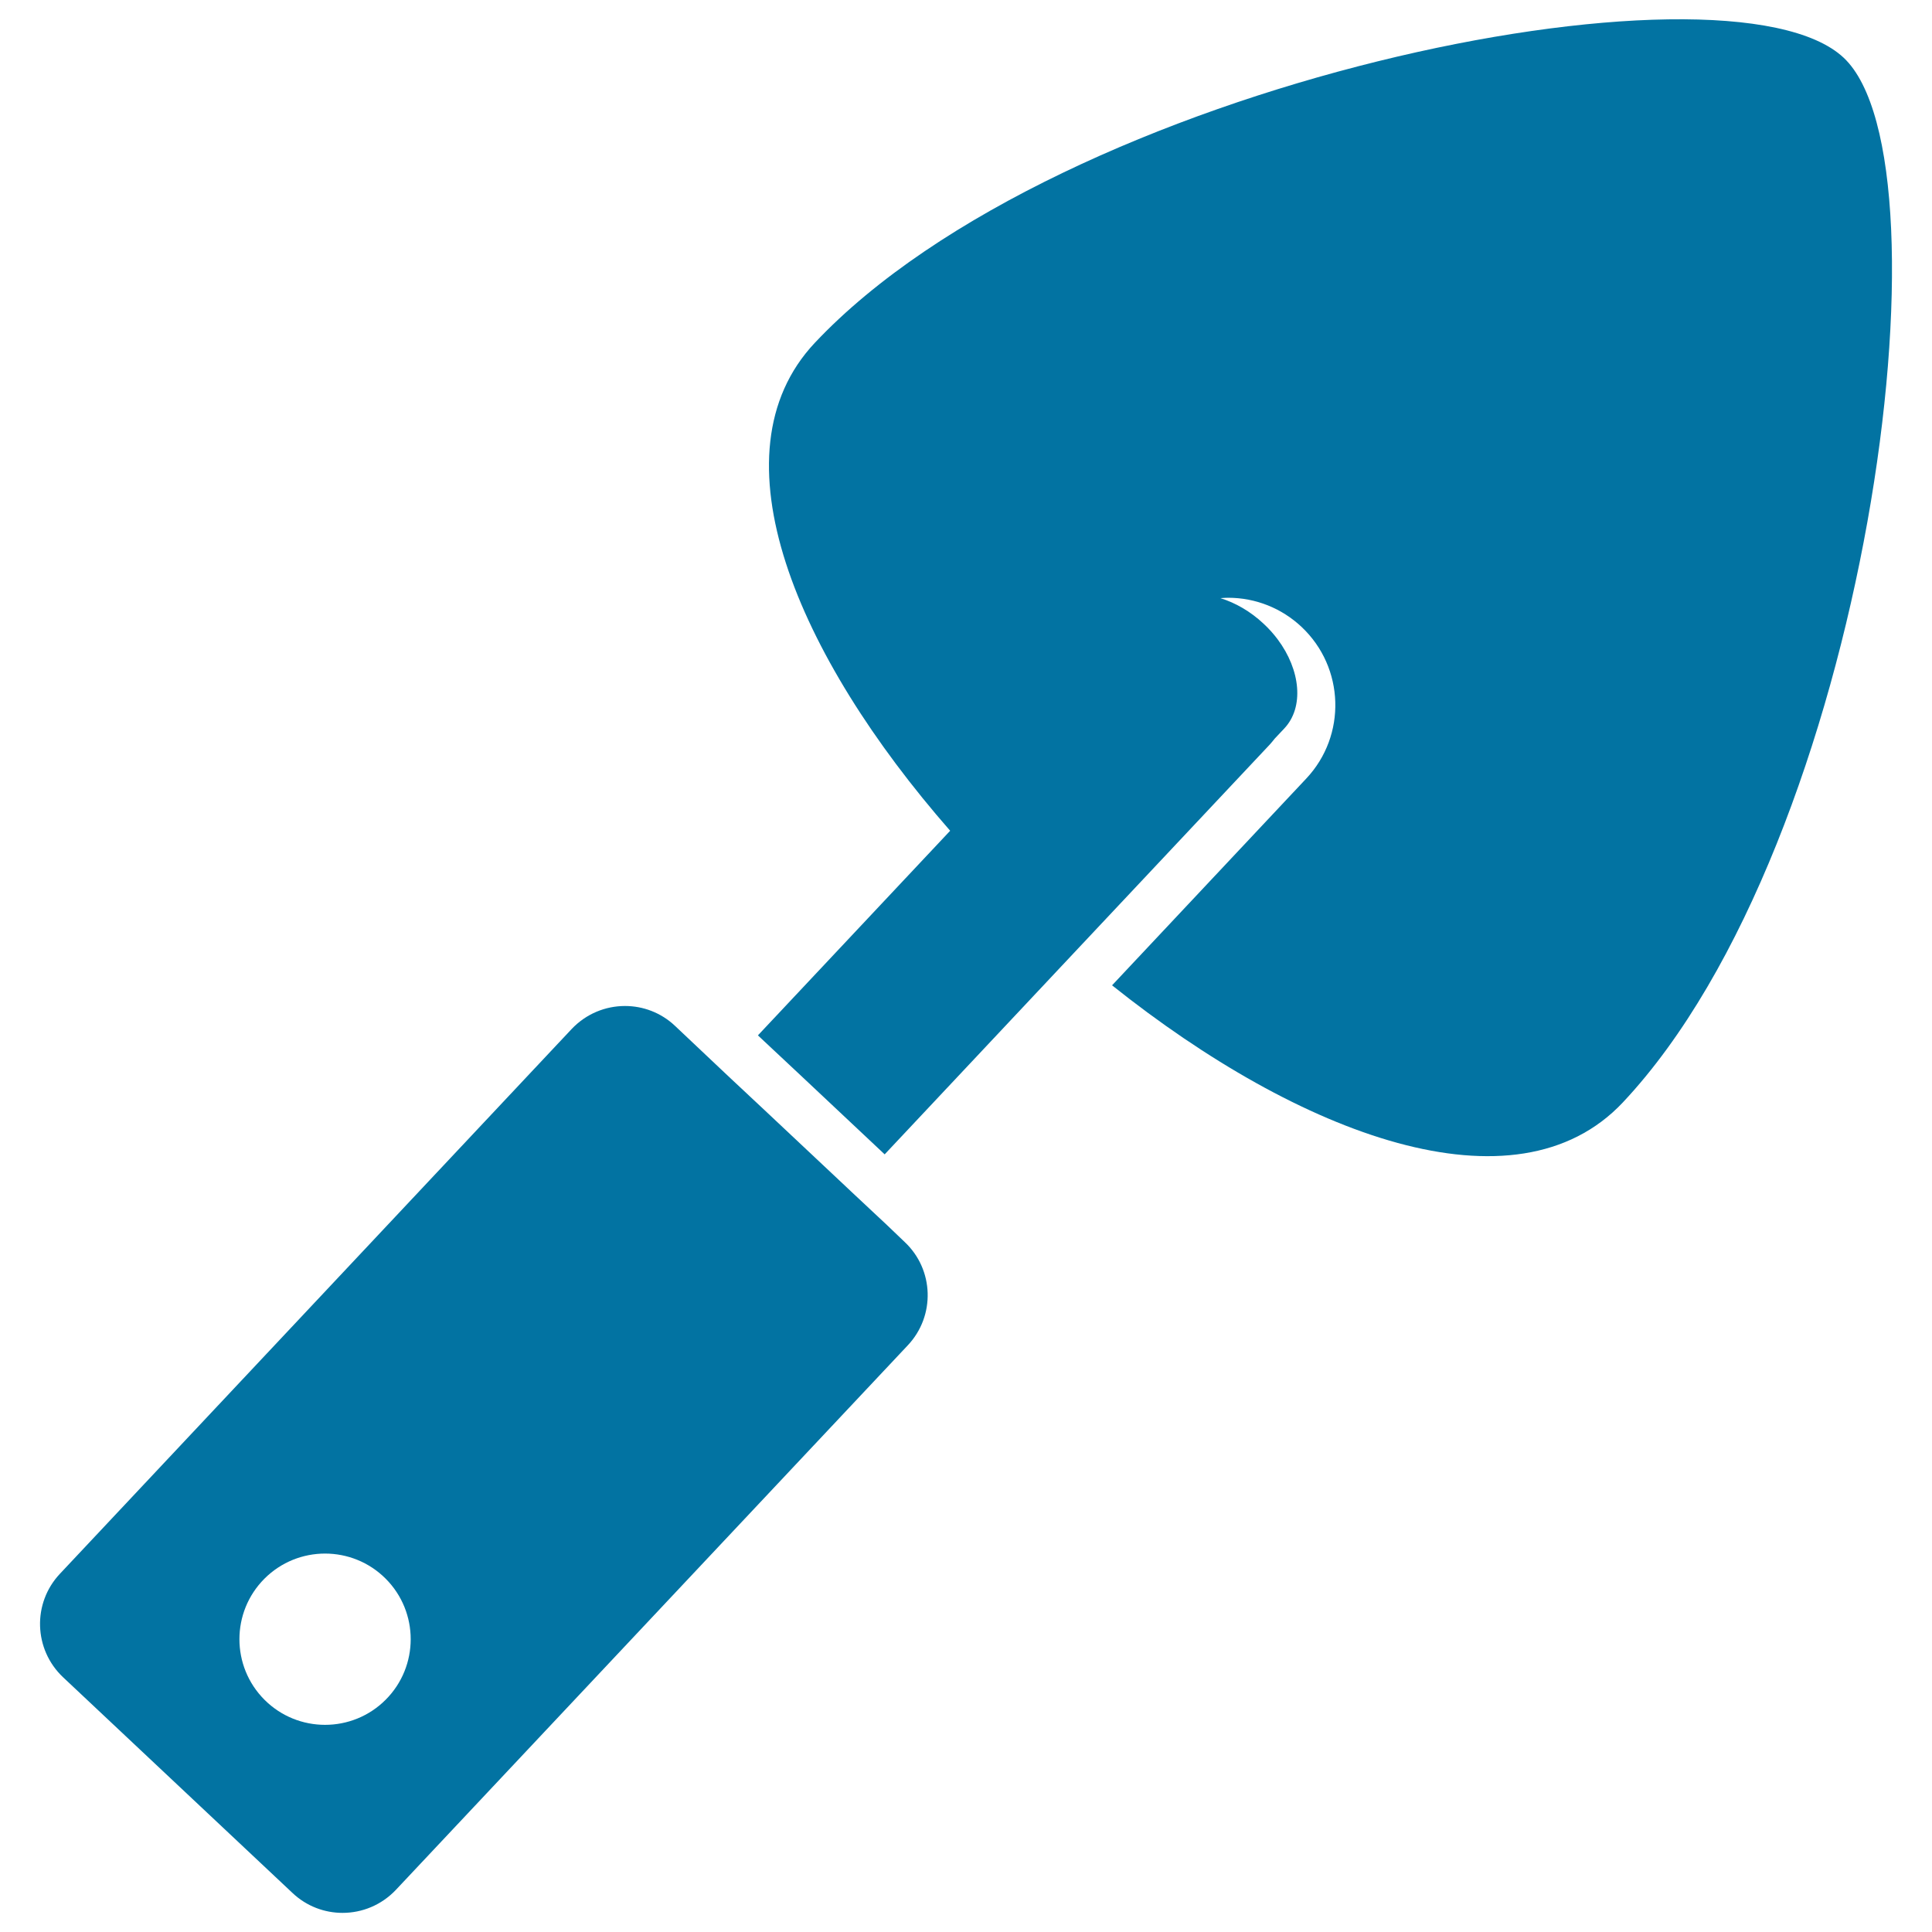
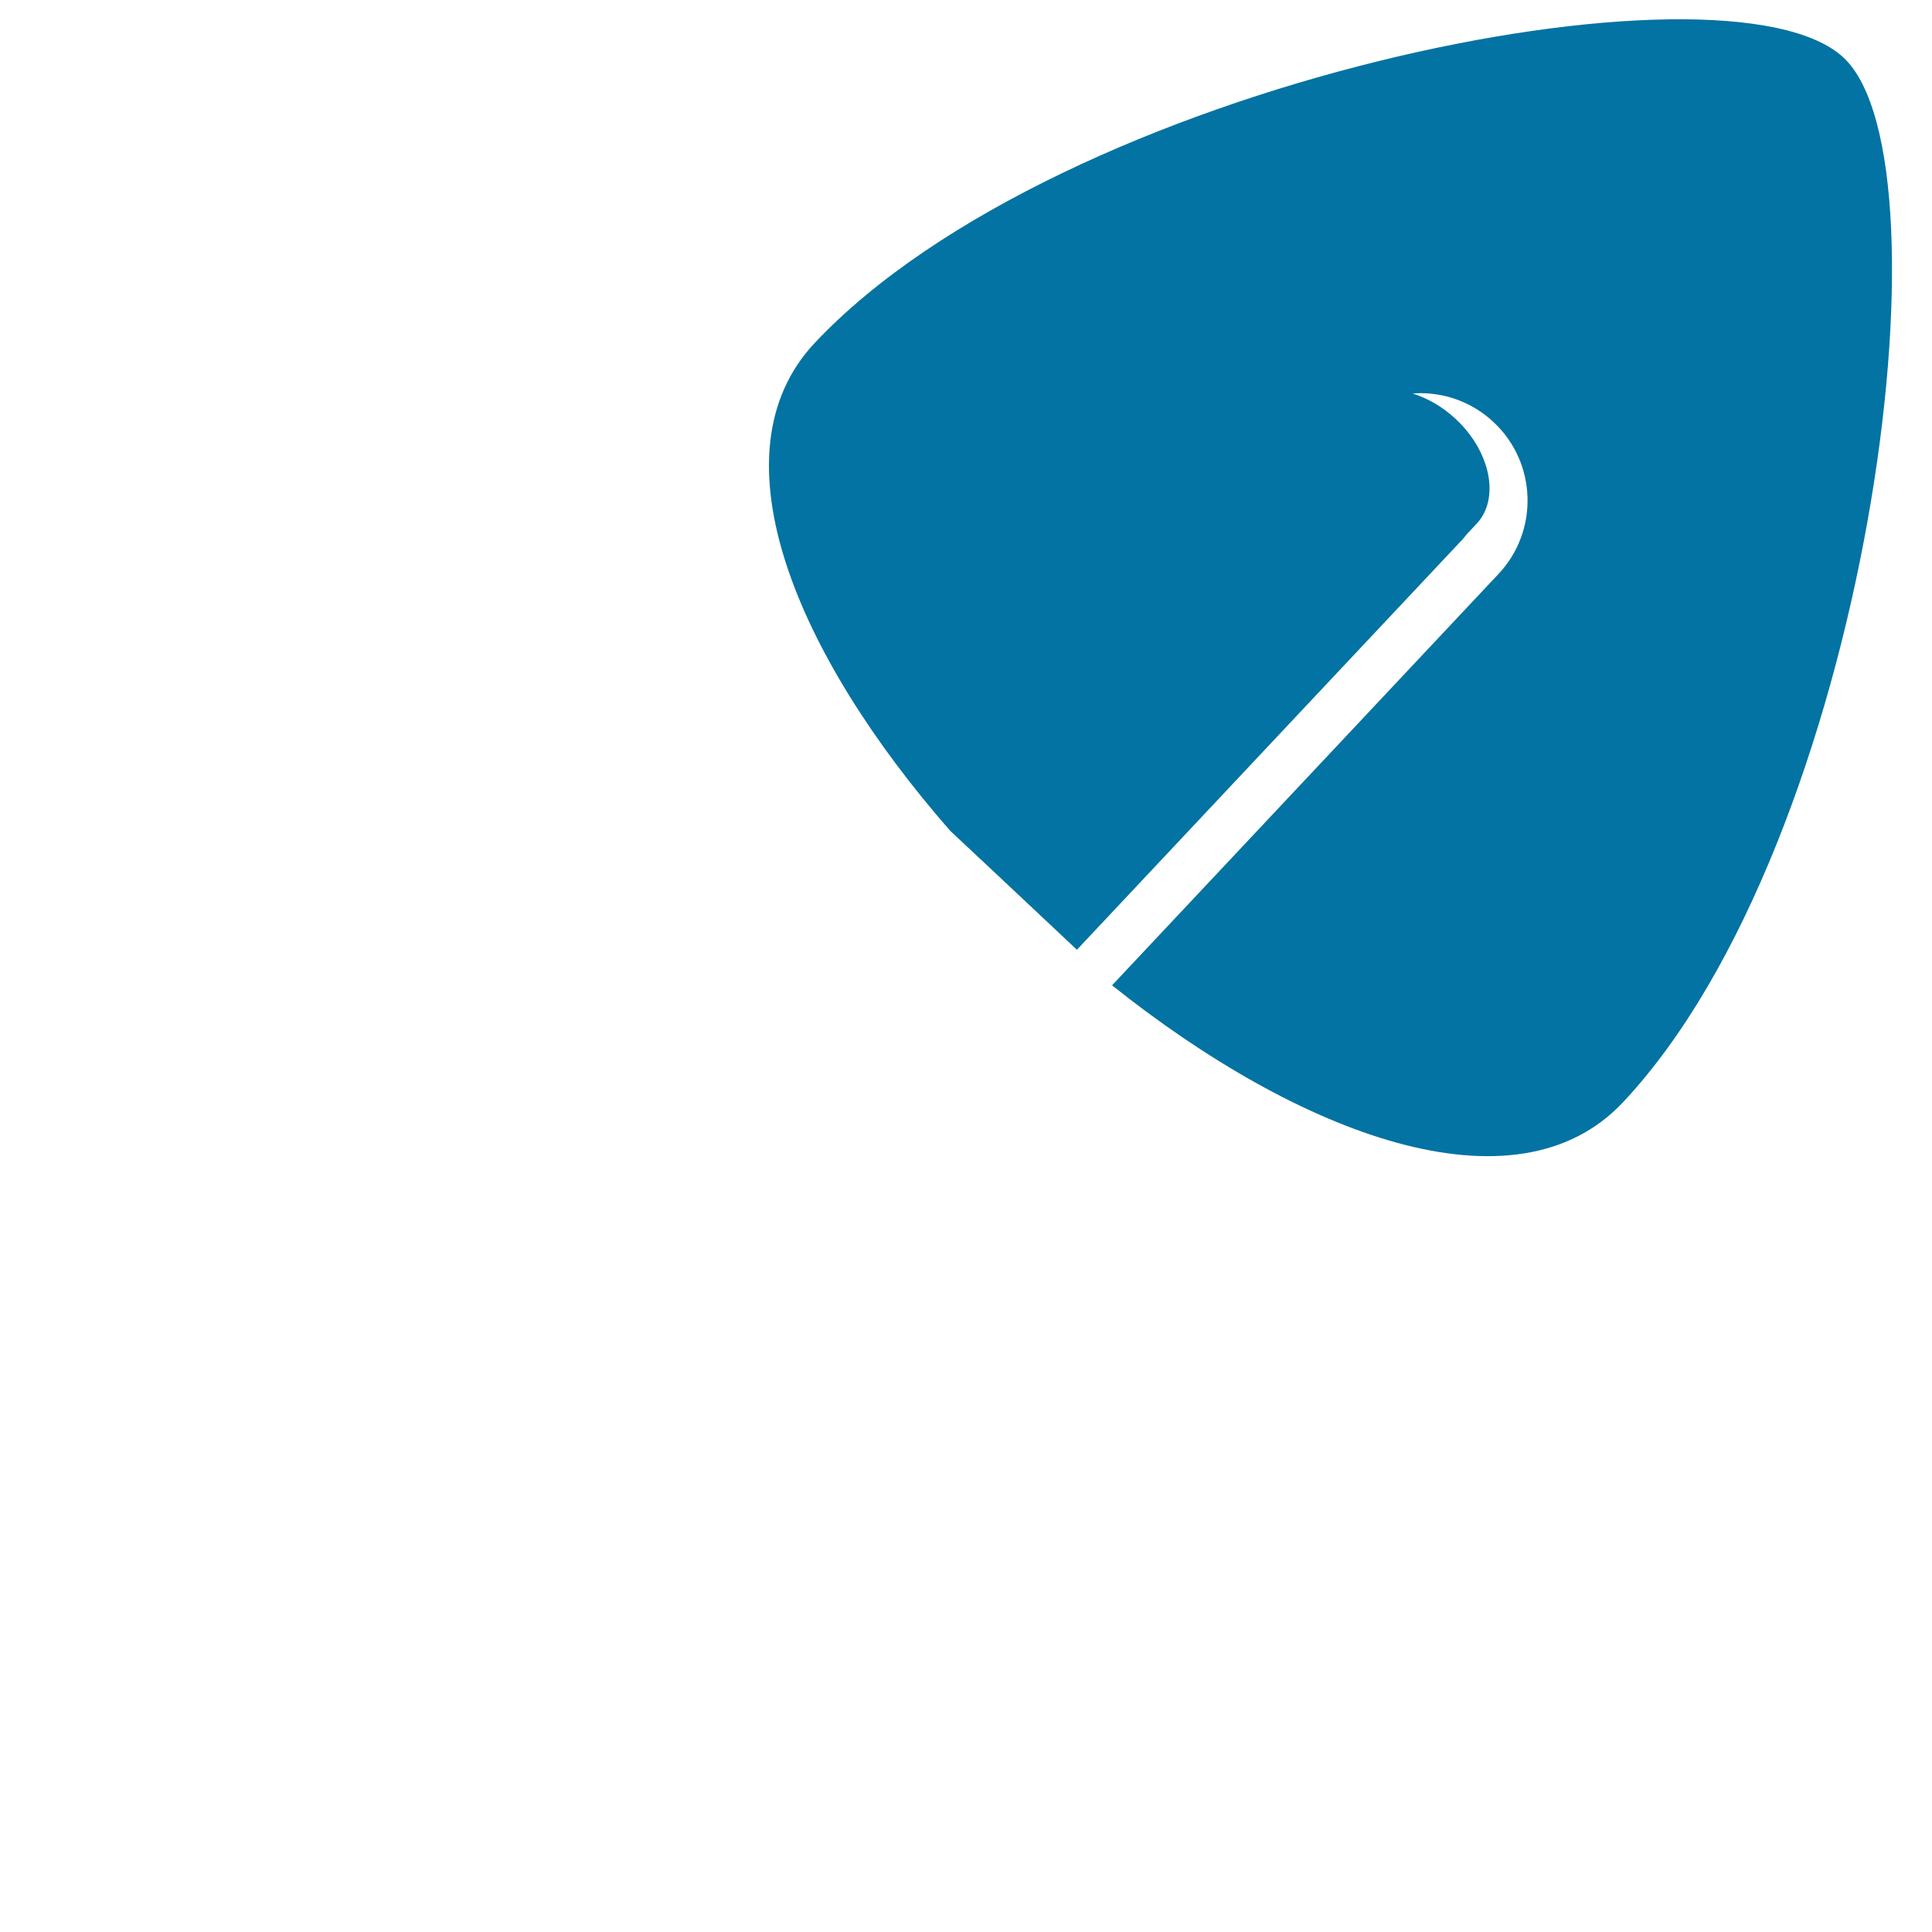
<svg xmlns="http://www.w3.org/2000/svg" viewBox="0 0 1000 1000" style="fill:#0273a2">
  <title>Shovel SVG icon</title>
  <g>
    <g>
-       <path d="M575.6,510c97.1,77.5,208.7,119.8,264.4,60.6c126.9-135.1,172.5-486,114.3-540.7c-60.4-56.8-405.6,12.6-532.6,147.6c-54.1,57.6-9.1,162,70.1,252.5l-99.5,105.9l3.4,3.2l9.4,8.8l9.4,8.8l43.2,40.6l0.2,0.2l97.8-104.1l101.6-108.1c0.9-1,1.7-2,2.5-3l4.9-5.2c10.4-11,8.5-30.3-3.4-46.2c-2.1-2.8-4.5-5.5-7.2-8c-6.9-6.5-14.7-10.9-22.4-13.3c1.3-0.1,2.7-0.2,4-0.2c14.2,0,27.7,5.4,38,15.1c22.3,21,23.4,56.2,2.4,78.5L575.6,510z" />
-       <path d="M32.6,868.1l118.8,111.7c7.3,6.9,16.6,10.3,25.9,10.3c10.1,0,20.1-4,27.6-11.9l265-281.9c14.3-15.2,13.6-39.2-1.7-53.5L459,634l-9.4-8.8l-9.4-8.8l-0.2-0.2l-43.2-40.6l-9.4-8.8l-9.4-8.8l-3.4-3.2L349.4,531c-7.3-6.9-16.6-10.3-25.9-10.3c-10.1,0-20.1,4-27.6,11.9L31,814.6C16.7,829.8,17.4,853.7,32.6,868.1z M136.9,817.1c17.3-17.3,45.4-17.3,62.7,0c17.3,17.3,17.3,45.4,0,62.7c-17.3,17.3-45.4,17.3-62.7,0C119.6,862.5,119.6,834.4,136.9,817.1z" />
+       <path d="M575.6,510c97.1,77.5,208.7,119.8,264.4,60.6c126.9-135.1,172.5-486,114.3-540.7c-60.4-56.8-405.6,12.6-532.6,147.6c-54.1,57.6-9.1,162,70.1,252.5l3.4,3.2l9.4,8.8l9.4,8.8l43.2,40.6l0.2,0.2l97.8-104.1l101.6-108.1c0.9-1,1.7-2,2.5-3l4.9-5.2c10.4-11,8.5-30.3-3.4-46.2c-2.1-2.8-4.5-5.5-7.2-8c-6.9-6.5-14.7-10.9-22.4-13.3c1.3-0.1,2.7-0.2,4-0.2c14.2,0,27.7,5.4,38,15.1c22.3,21,23.4,56.2,2.4,78.5L575.6,510z" />
    </g>
  </g>
</svg>